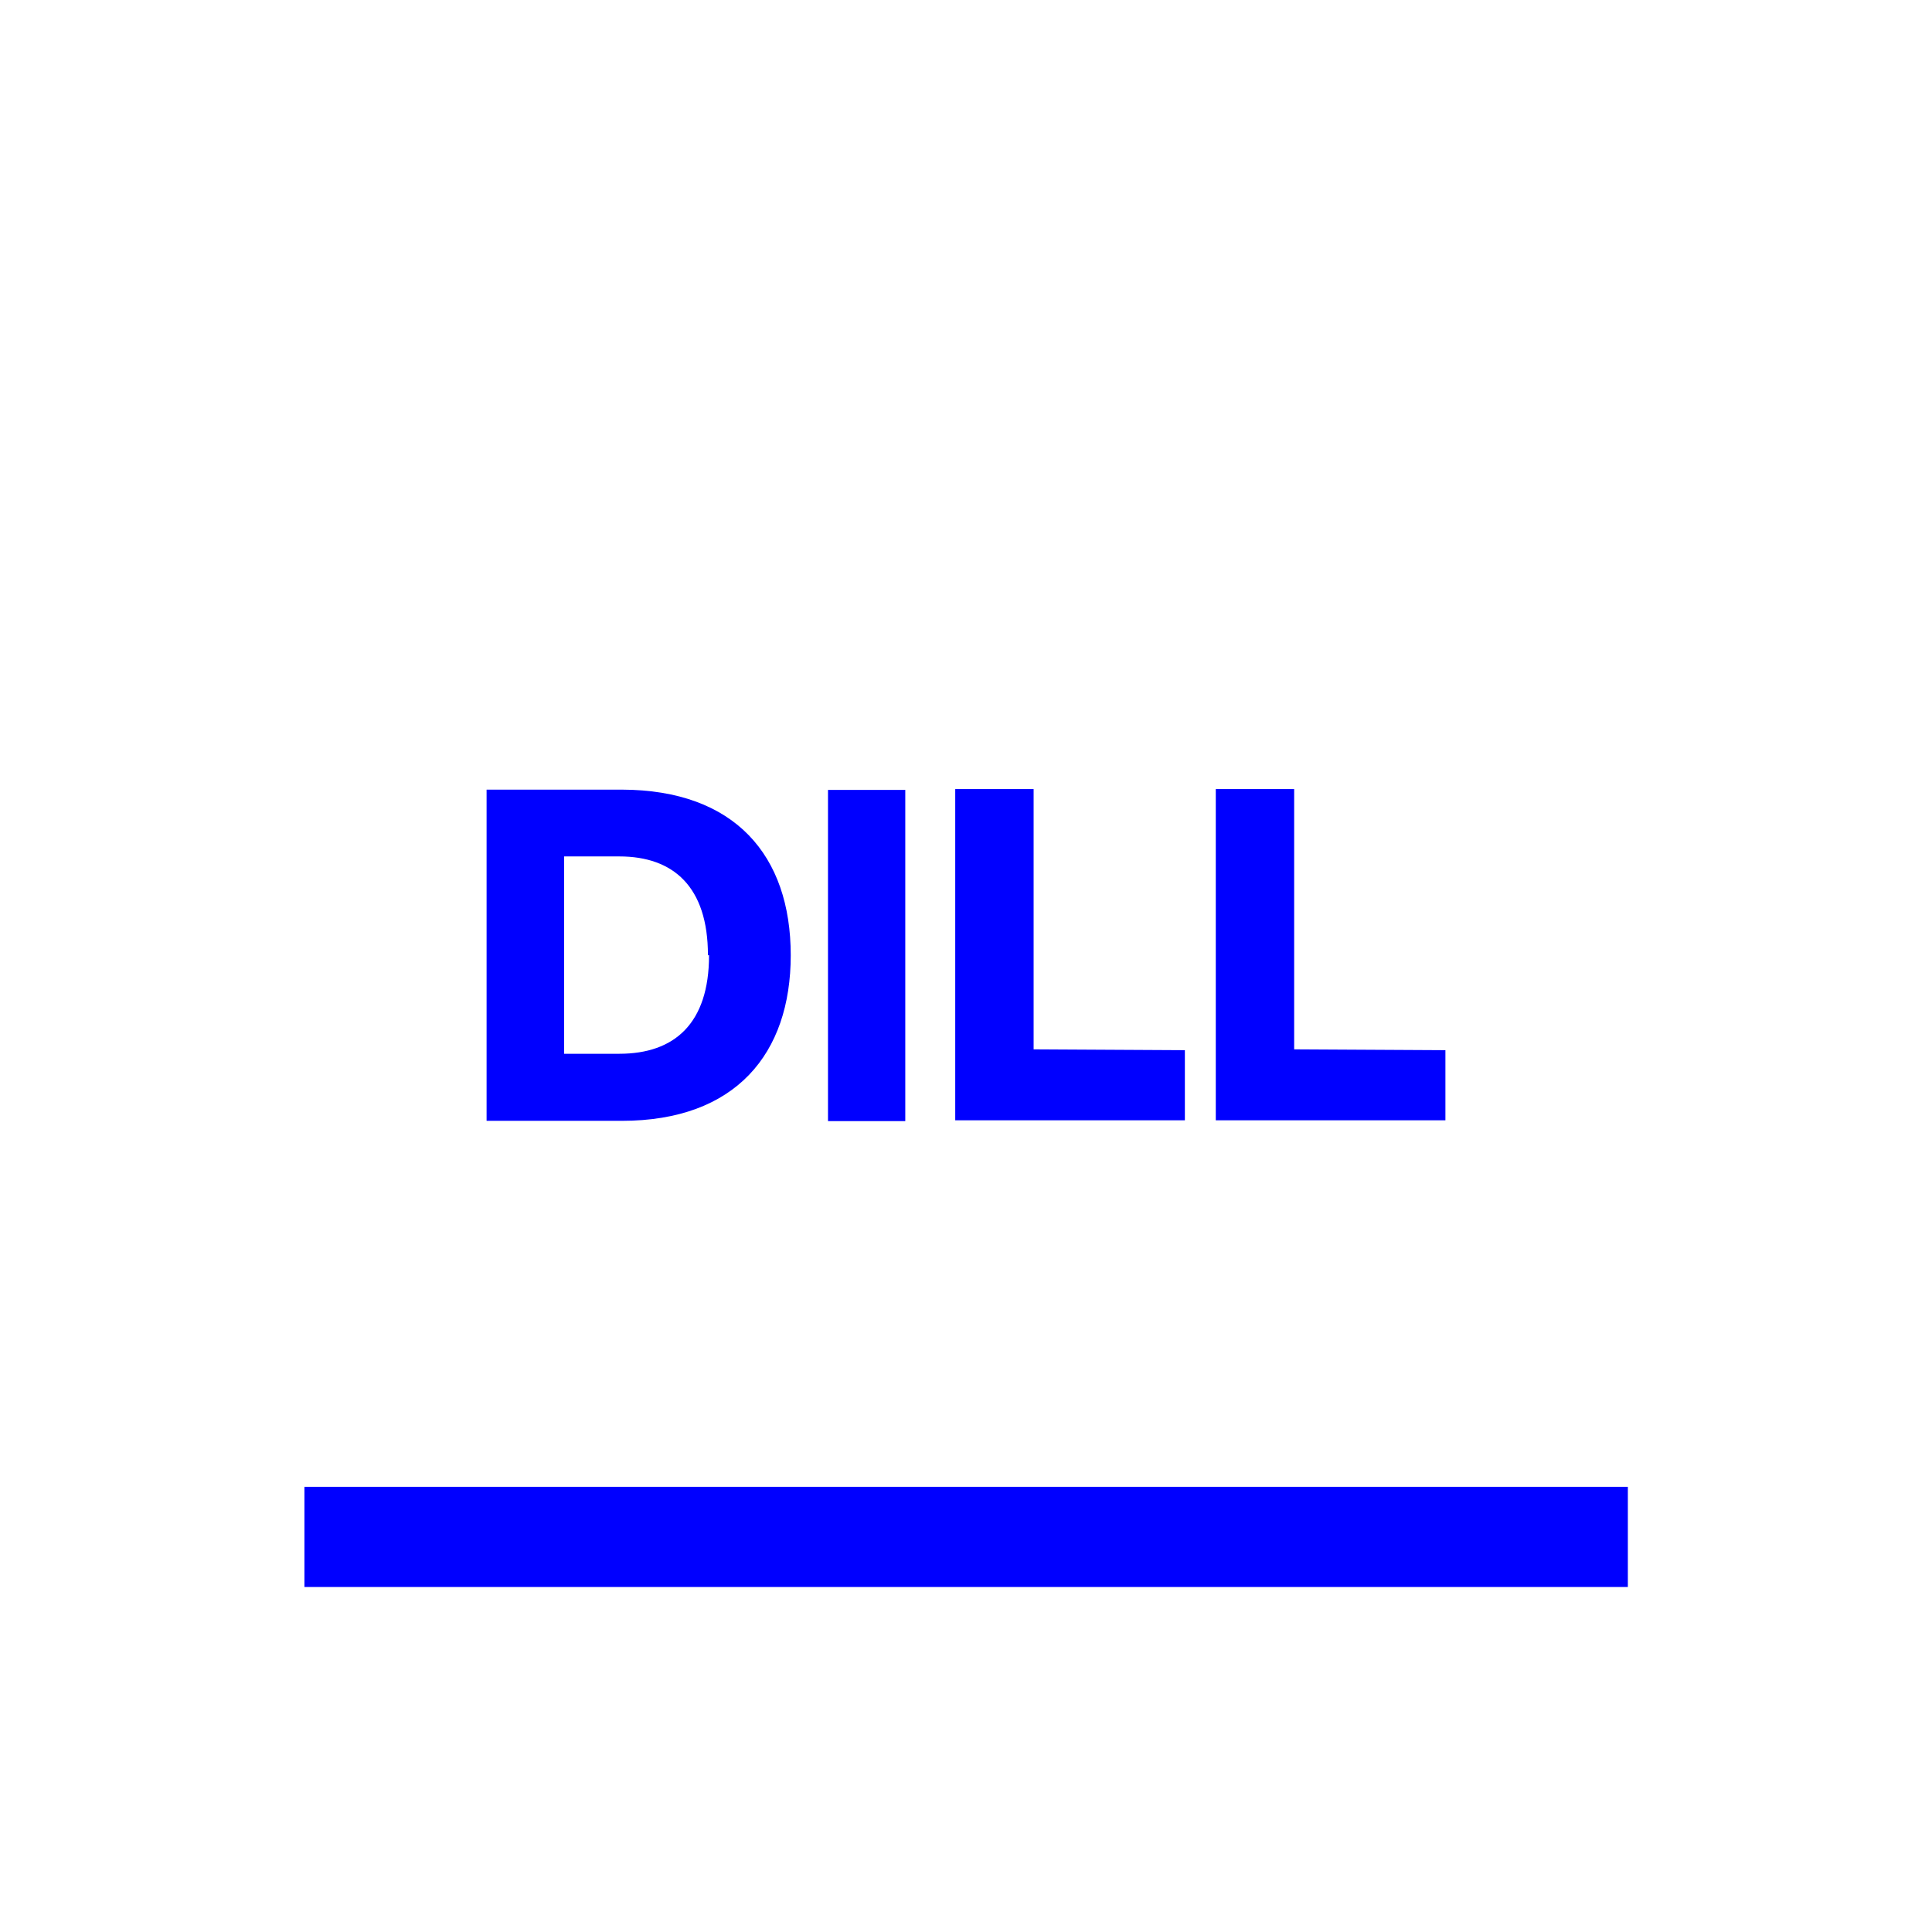
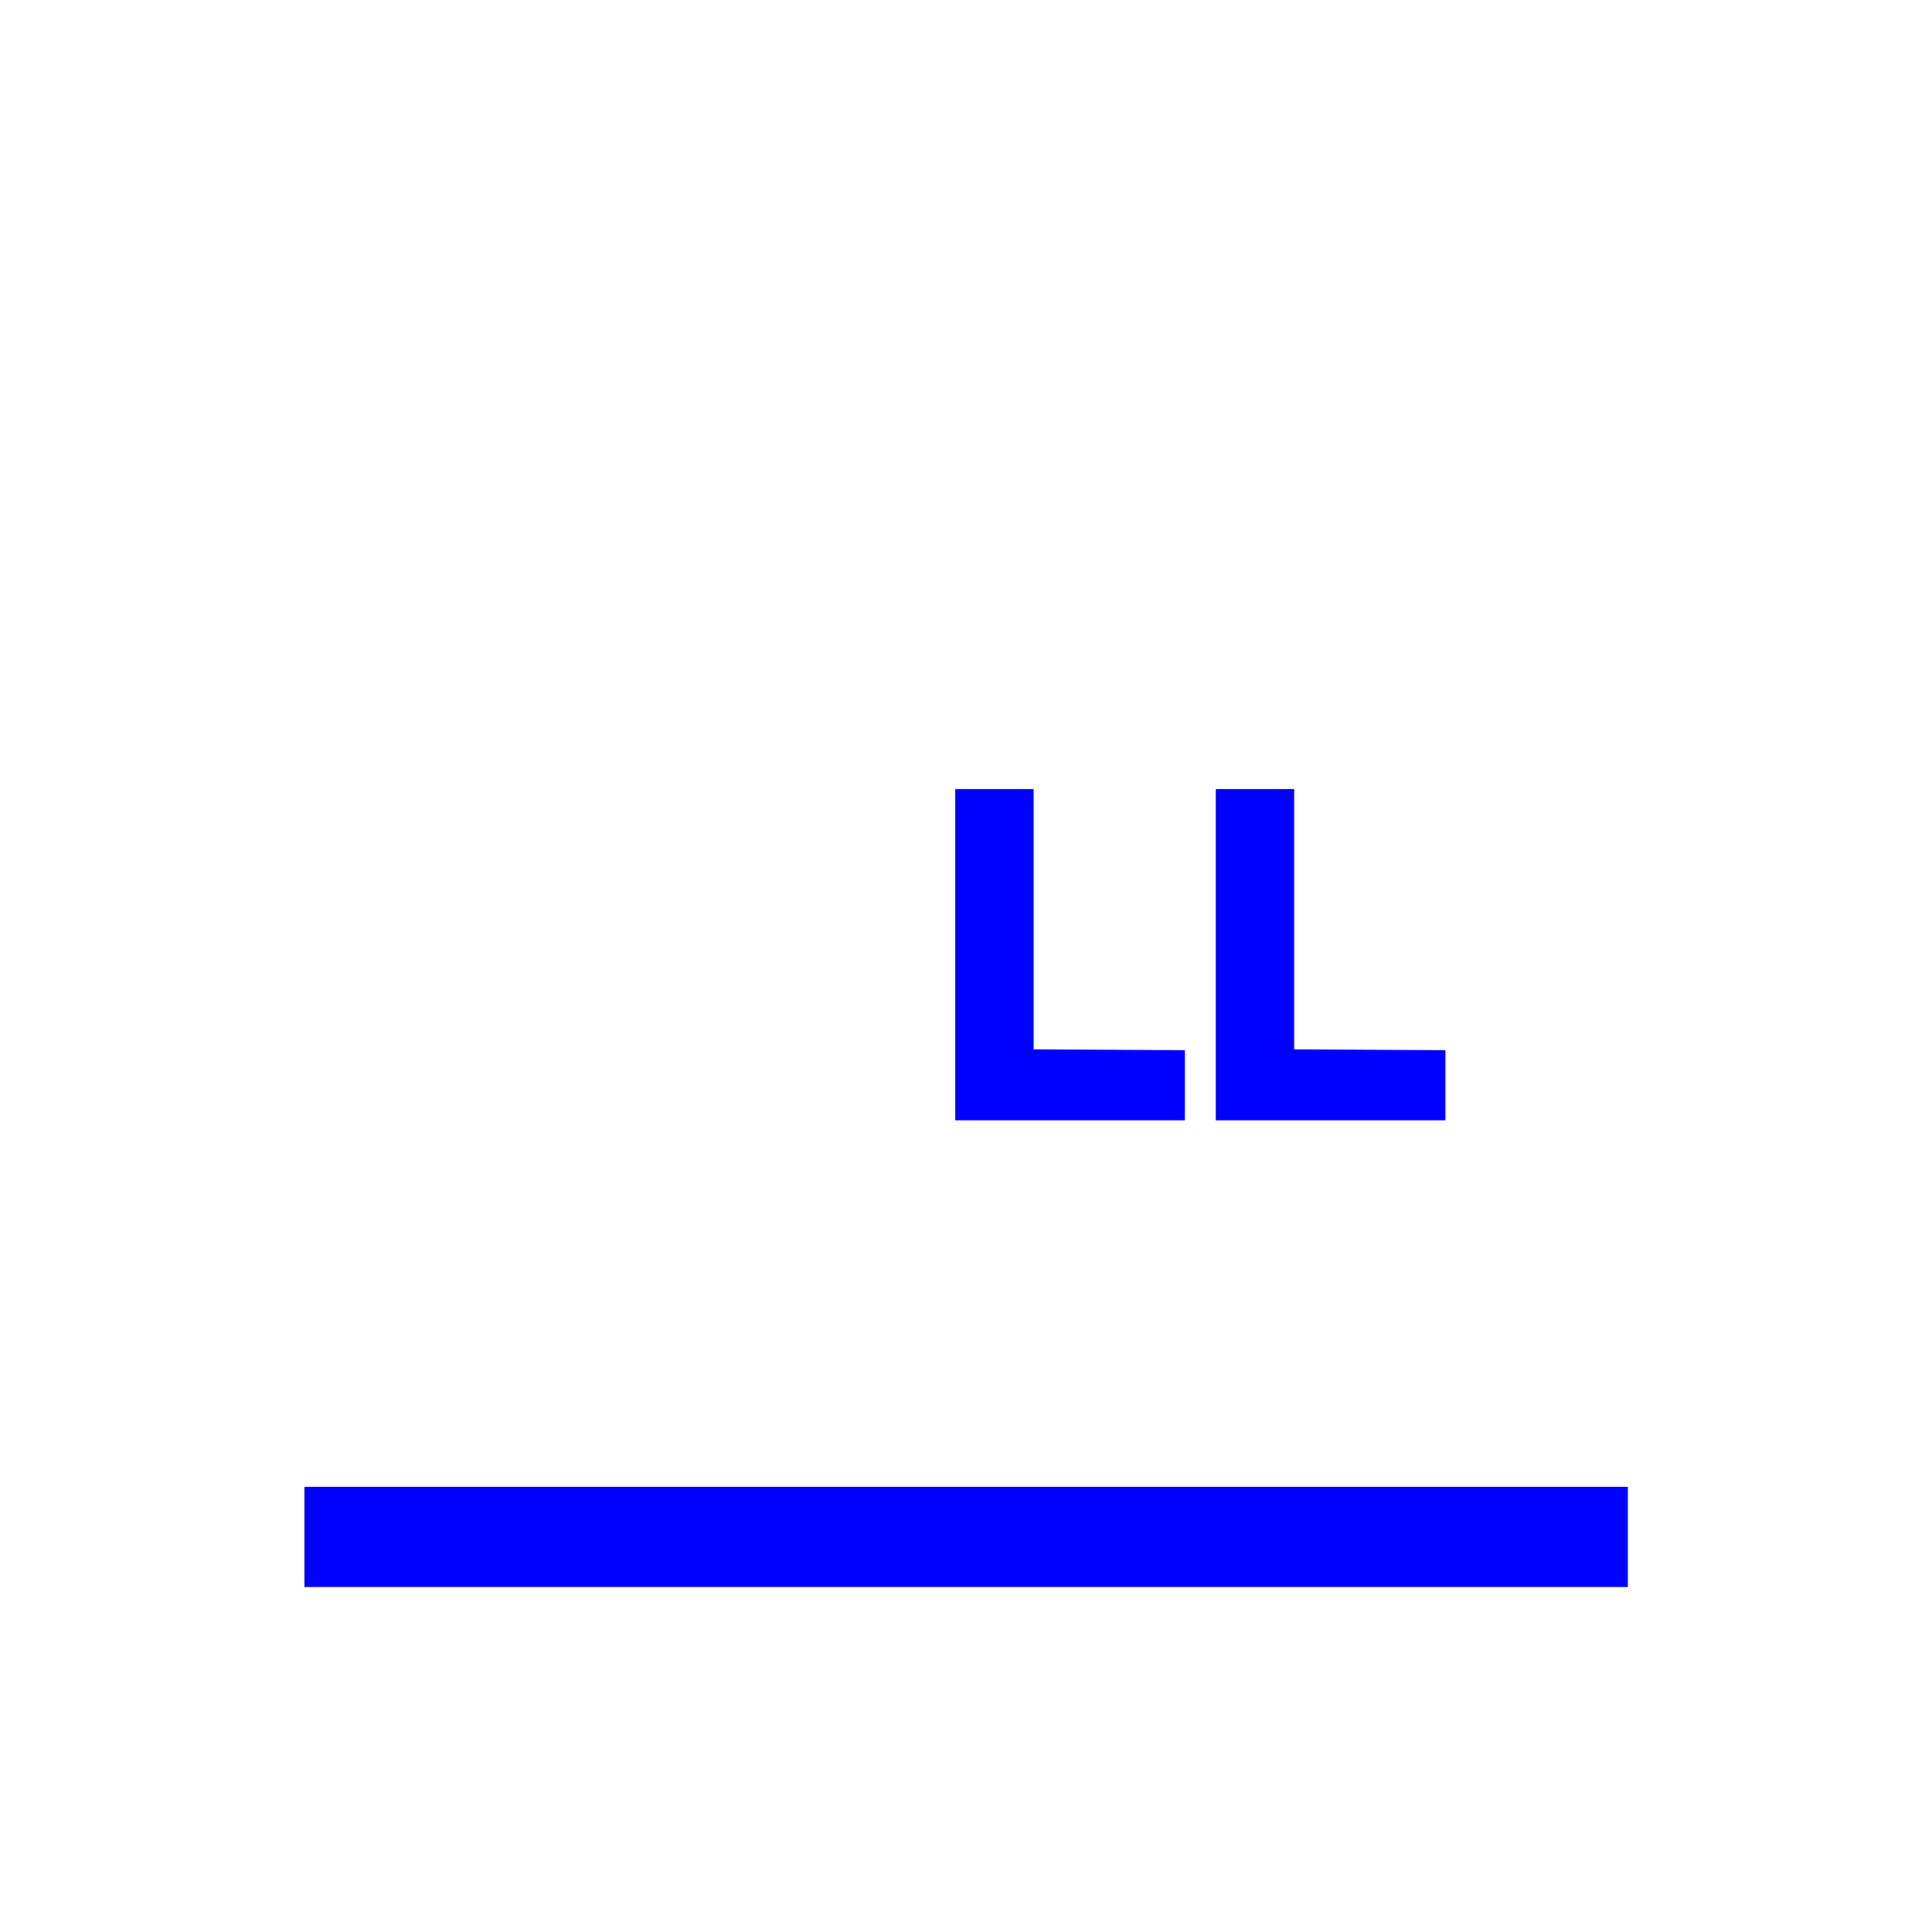
<svg xmlns="http://www.w3.org/2000/svg" id="Livello_1" data-name="Livello 1" viewBox="0 0 70 70">
  <defs>
    <style>.cls-1{fill:blue;}</style>
  </defs>
  <rect class="cls-1" x="11.03" y="53.87" width="47.95" height="3.63" />
-   <path class="cls-1" d="M28.65,34.61c0,3.57-2,6-6.12,6h-4.9v-12h4.9C26.63,28.62,28.65,31,28.65,34.61Zm-3,0c0-2.49-1.26-3.58-3.21-3.58h-2v7.15h2C24.43,38.18,25.69,37.09,25.69,34.61Z" />
-   <path class="cls-1" d="M30,28.62H32.8v12H30Z" />
  <path class="cls-1" d="M42.93,38.05v2.54H34.61v-12h2.84v9.43Z" />
  <path class="cls-1" d="M52.37,38.05v2.54H44.05v-12h2.84v9.43Z" />
</svg>